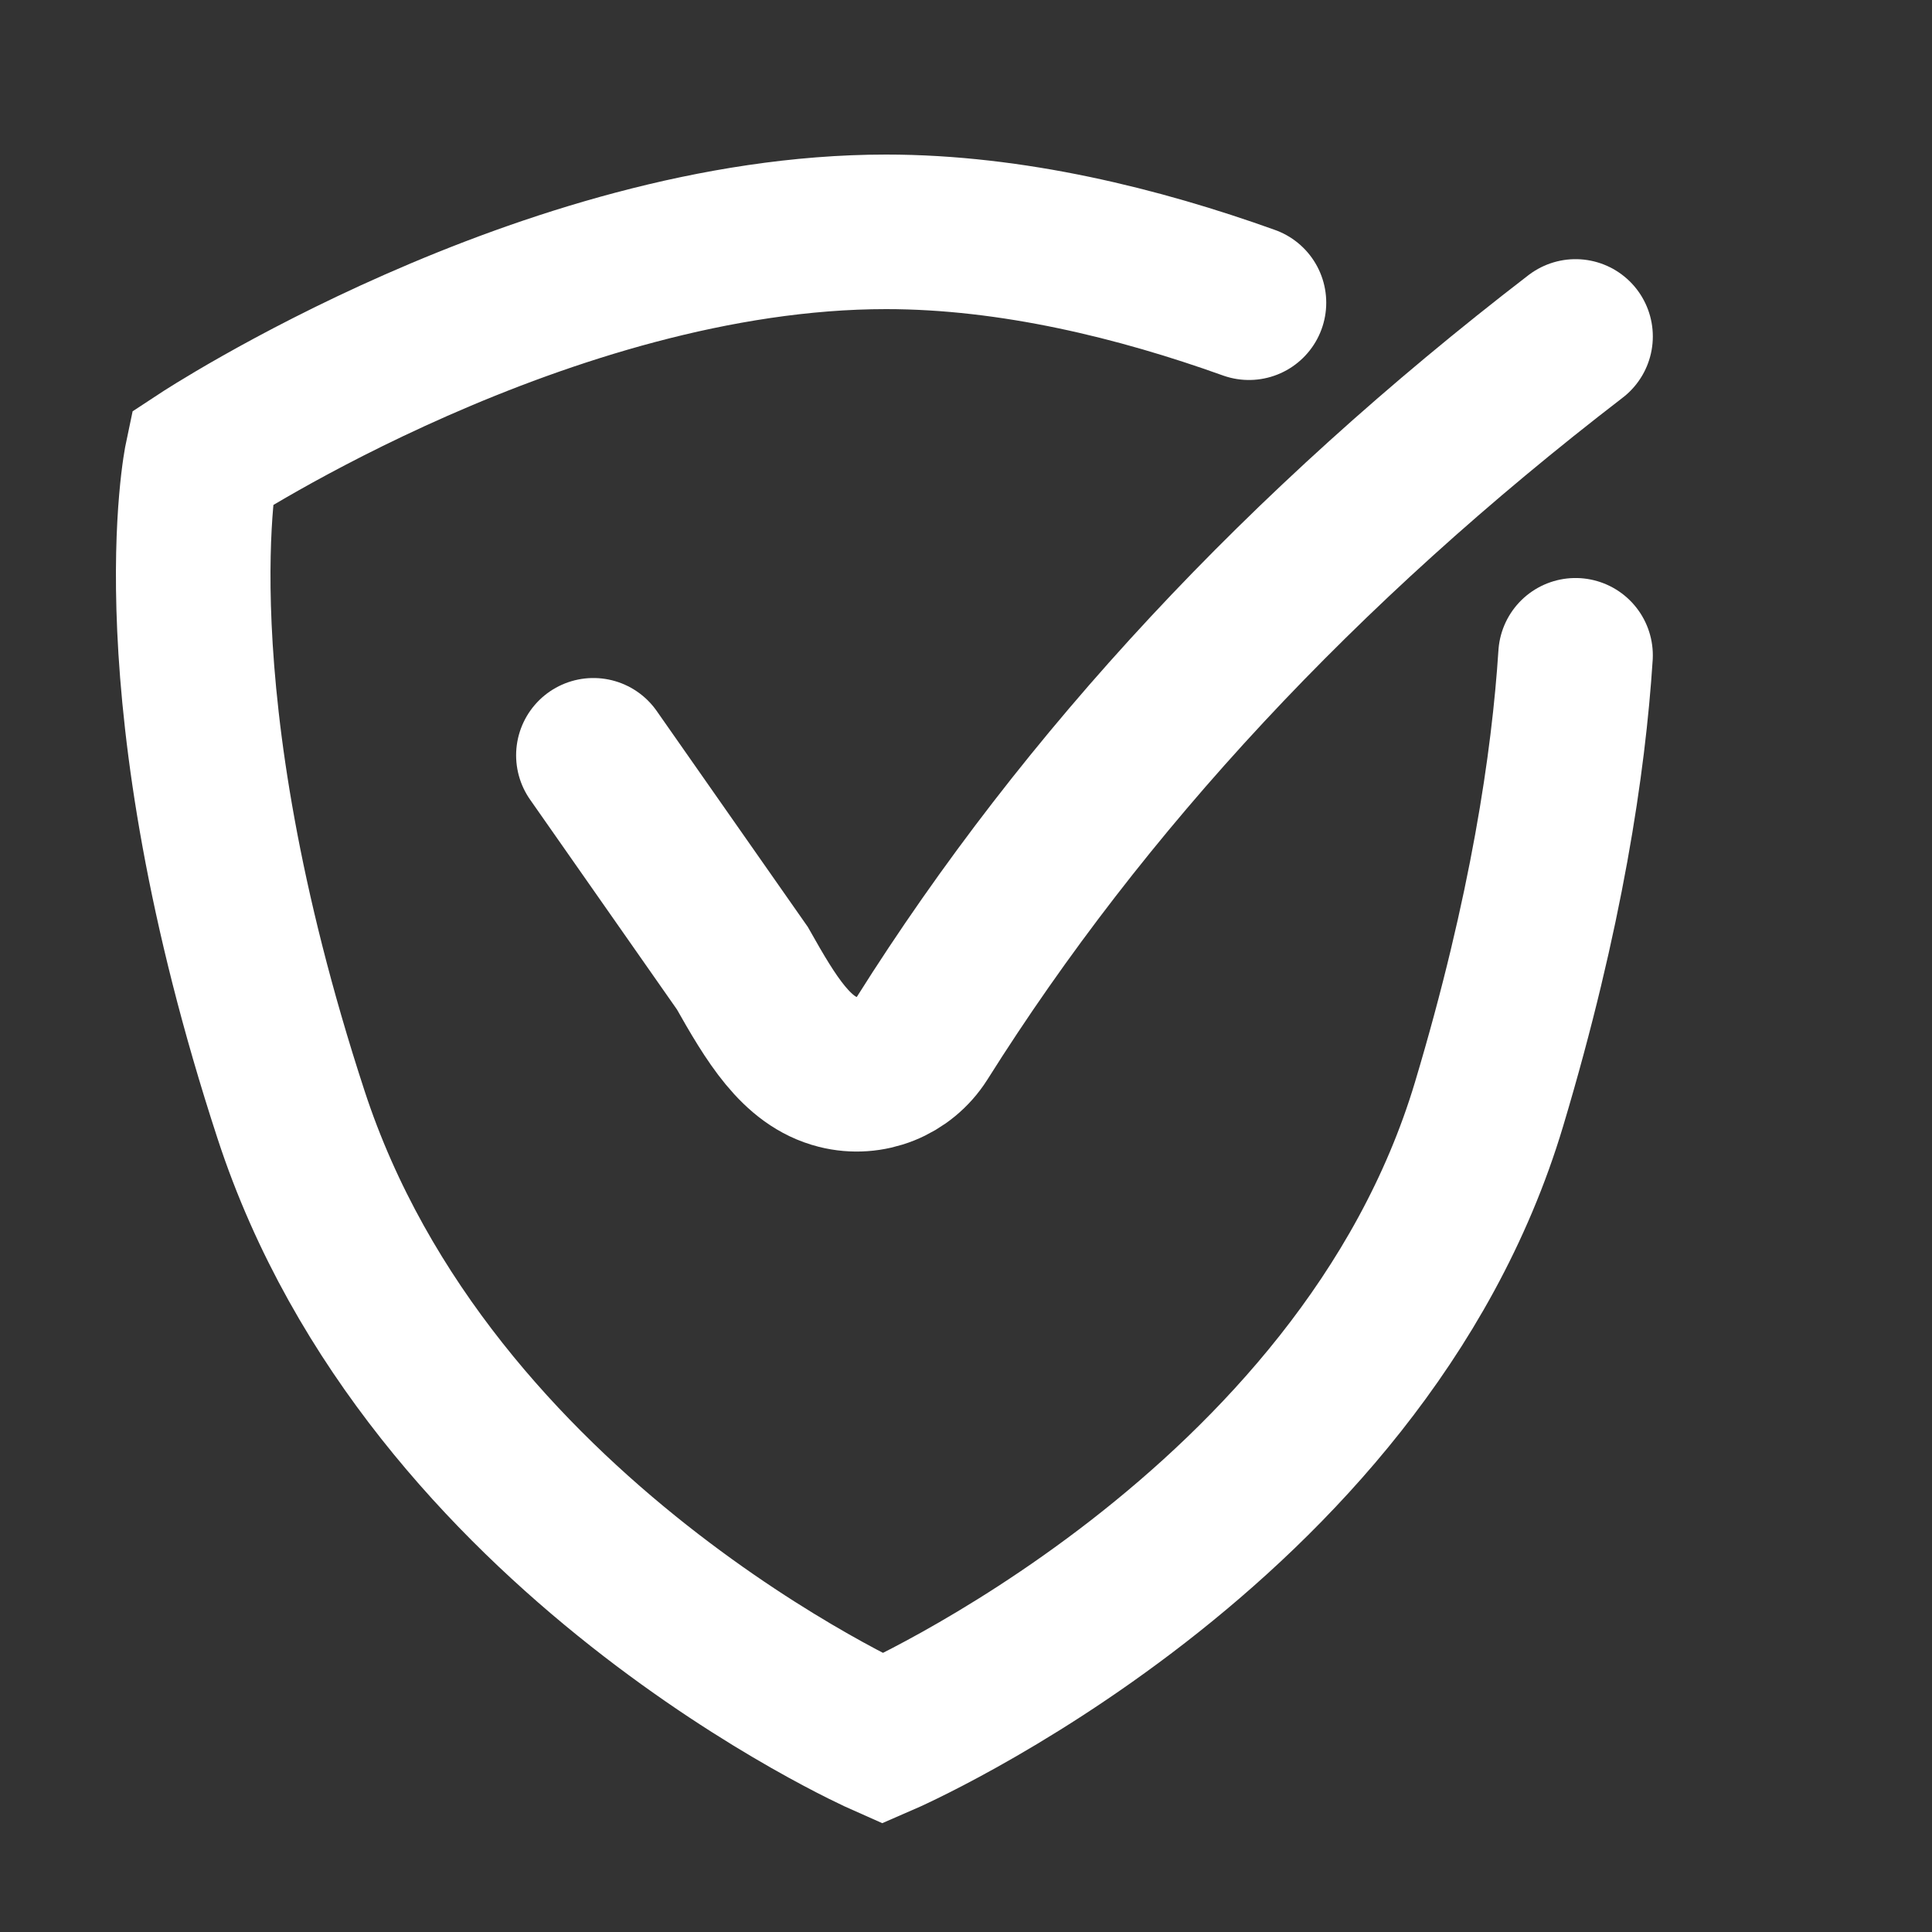
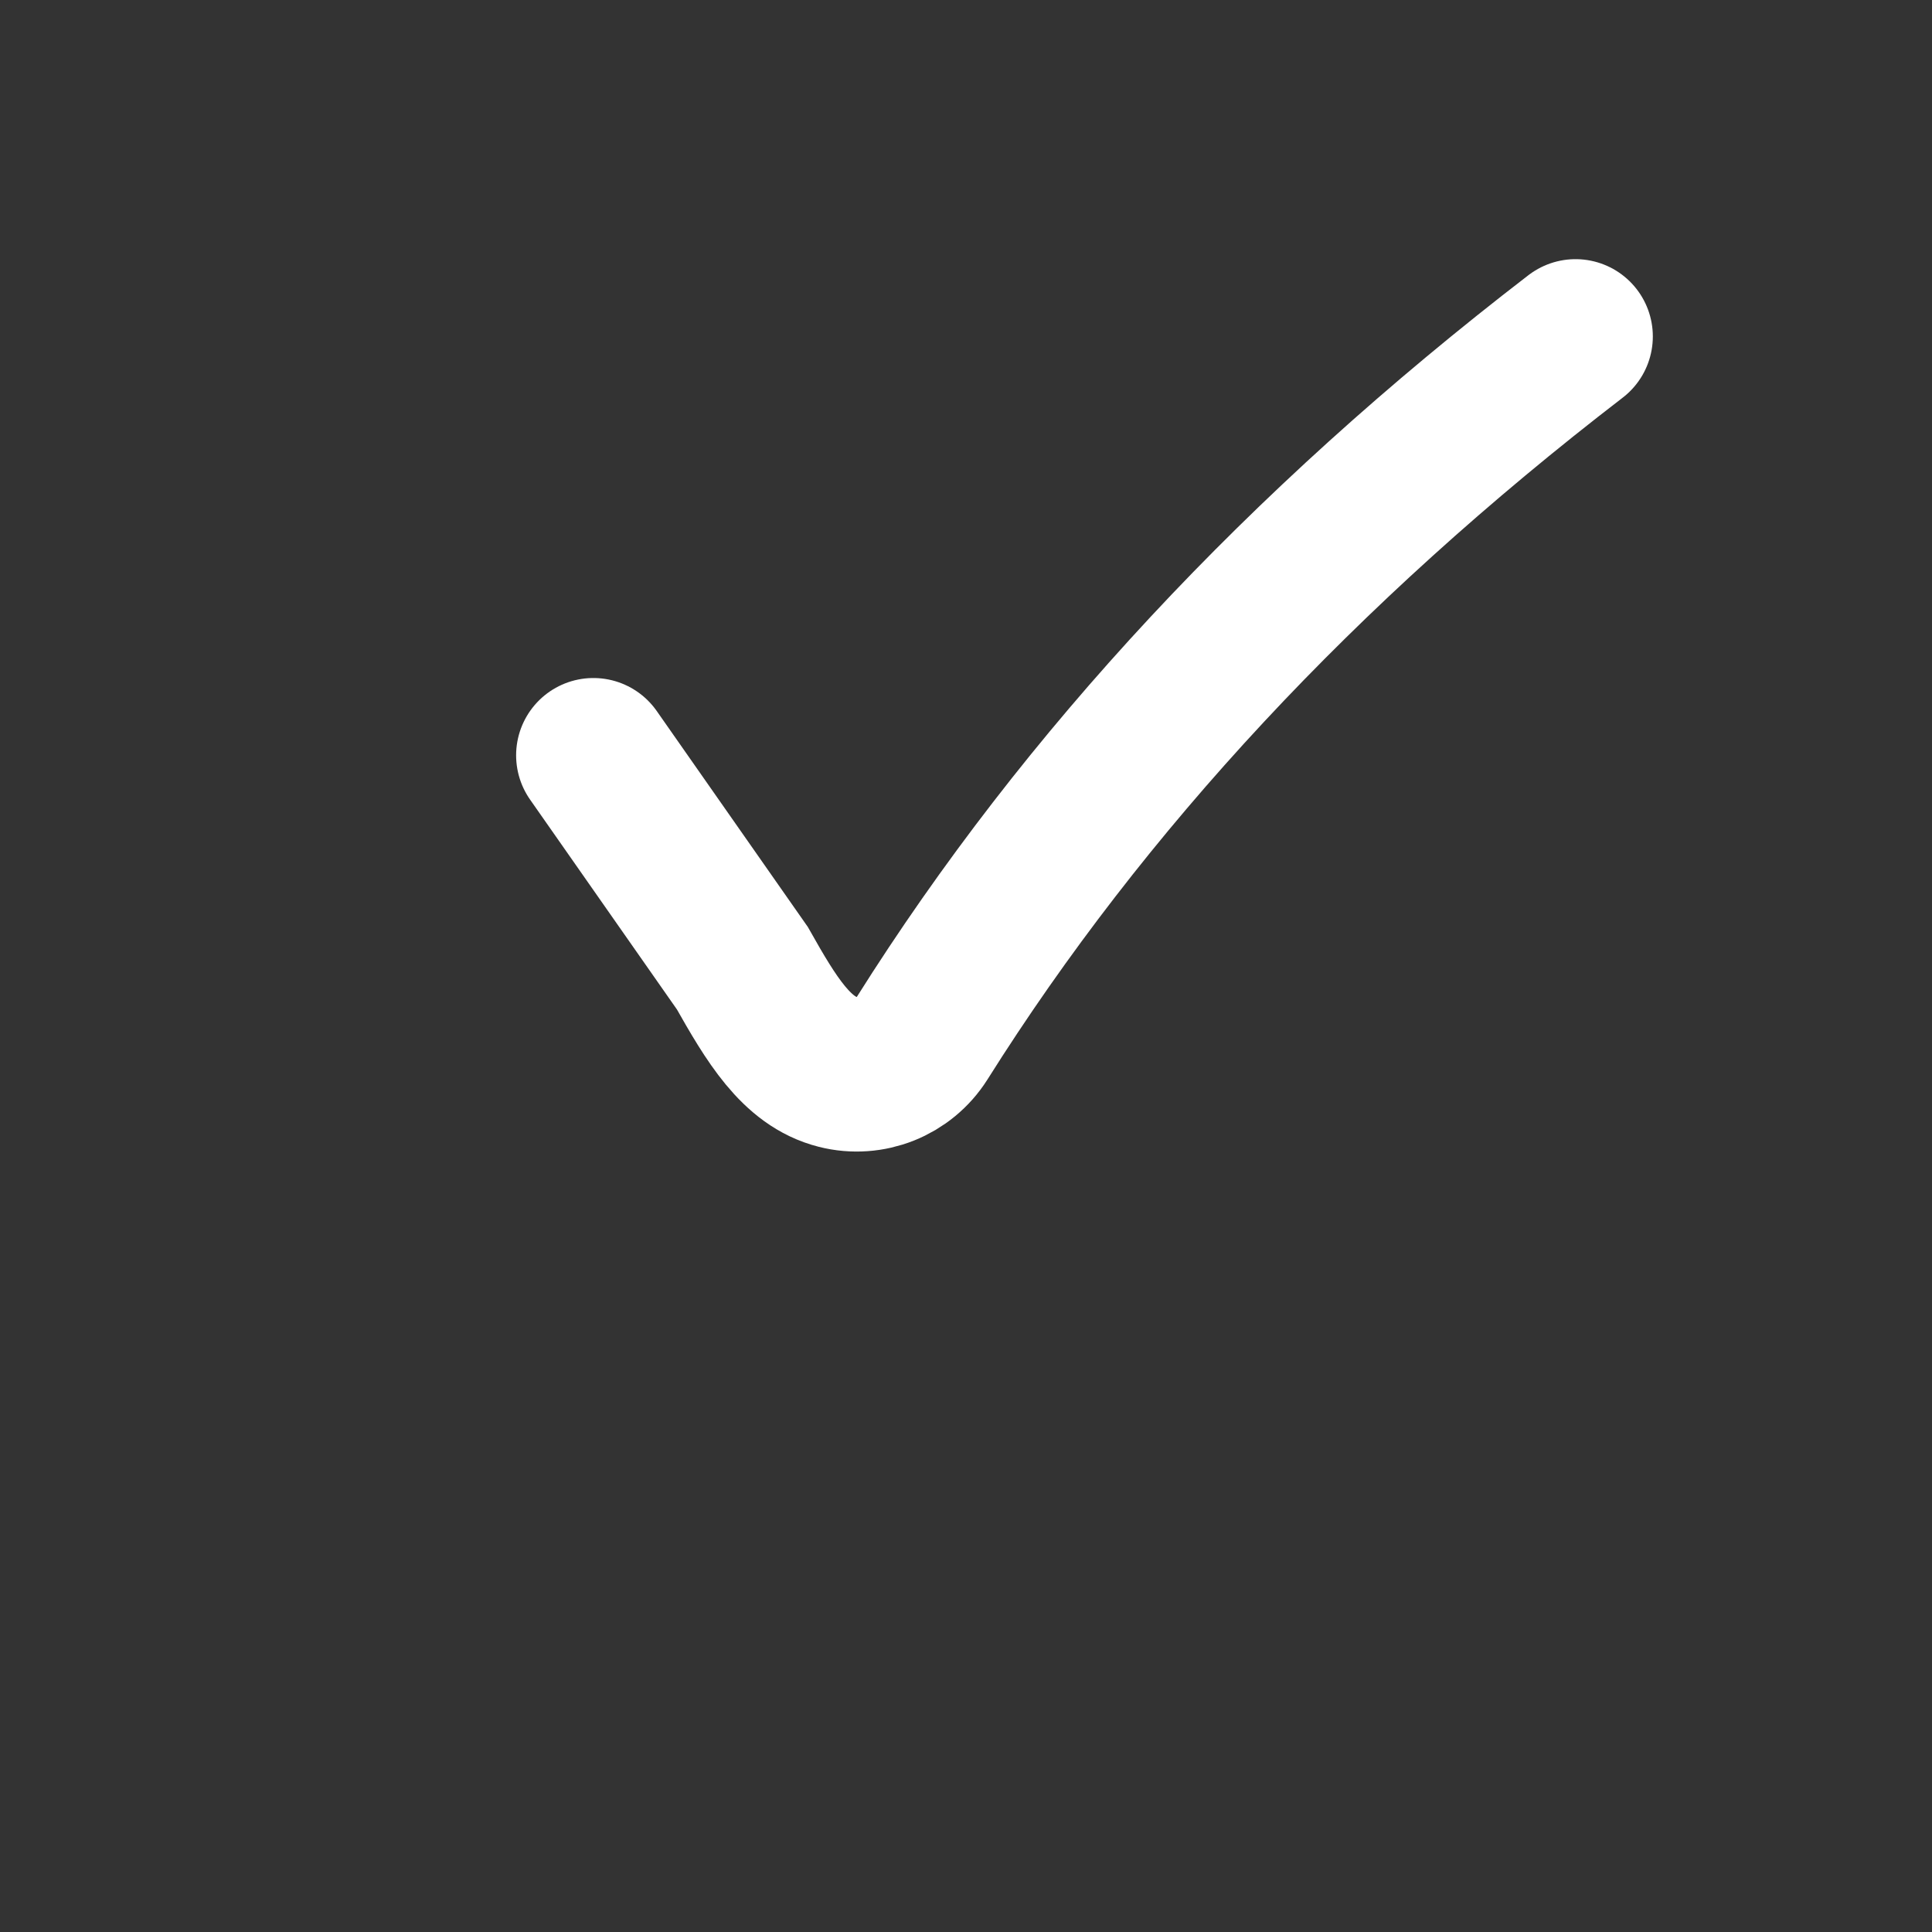
<svg xmlns="http://www.w3.org/2000/svg" width="50px" height="50px" viewBox="0 0 50 50">
  <rect x="0" y="0" width="50" height="50" fill="#333333" stroke="none" />
  <title>conforme</title>
  <g id="conforme" stroke="none" stroke-width="1" fill="none" fill-rule="evenodd" stroke-linecap="round">
    <g transform="translate(5, 6)" id="Path" stroke="#FFFFFF" stroke-width="4">
-       <path d="M35.775,10.959 C35.596,13.729 35.024,17.611 33.536,22.578 C30.225,33.631 17.841,39 17.841,39 C17.841,39 6.115,33.81 2.532,22.847 C-1.052,11.884 0.219,5.863 0.219,5.863 C0.219,5.863 9.132,0 17.932,0 C21.197,0 24.484,0.816 27.323,1.834" />
      <path d="M10.357,13.547 C10.357,13.547 11.642,15.383 14.212,19.056 C14.962,20.384 15.611,21.471 16.682,21.741 C17.521,21.953 18.401,21.601 18.864,20.87 C23.058,14.205 28.695,8.151 35.775,2.707" />
    </g>
  </g>
</svg>